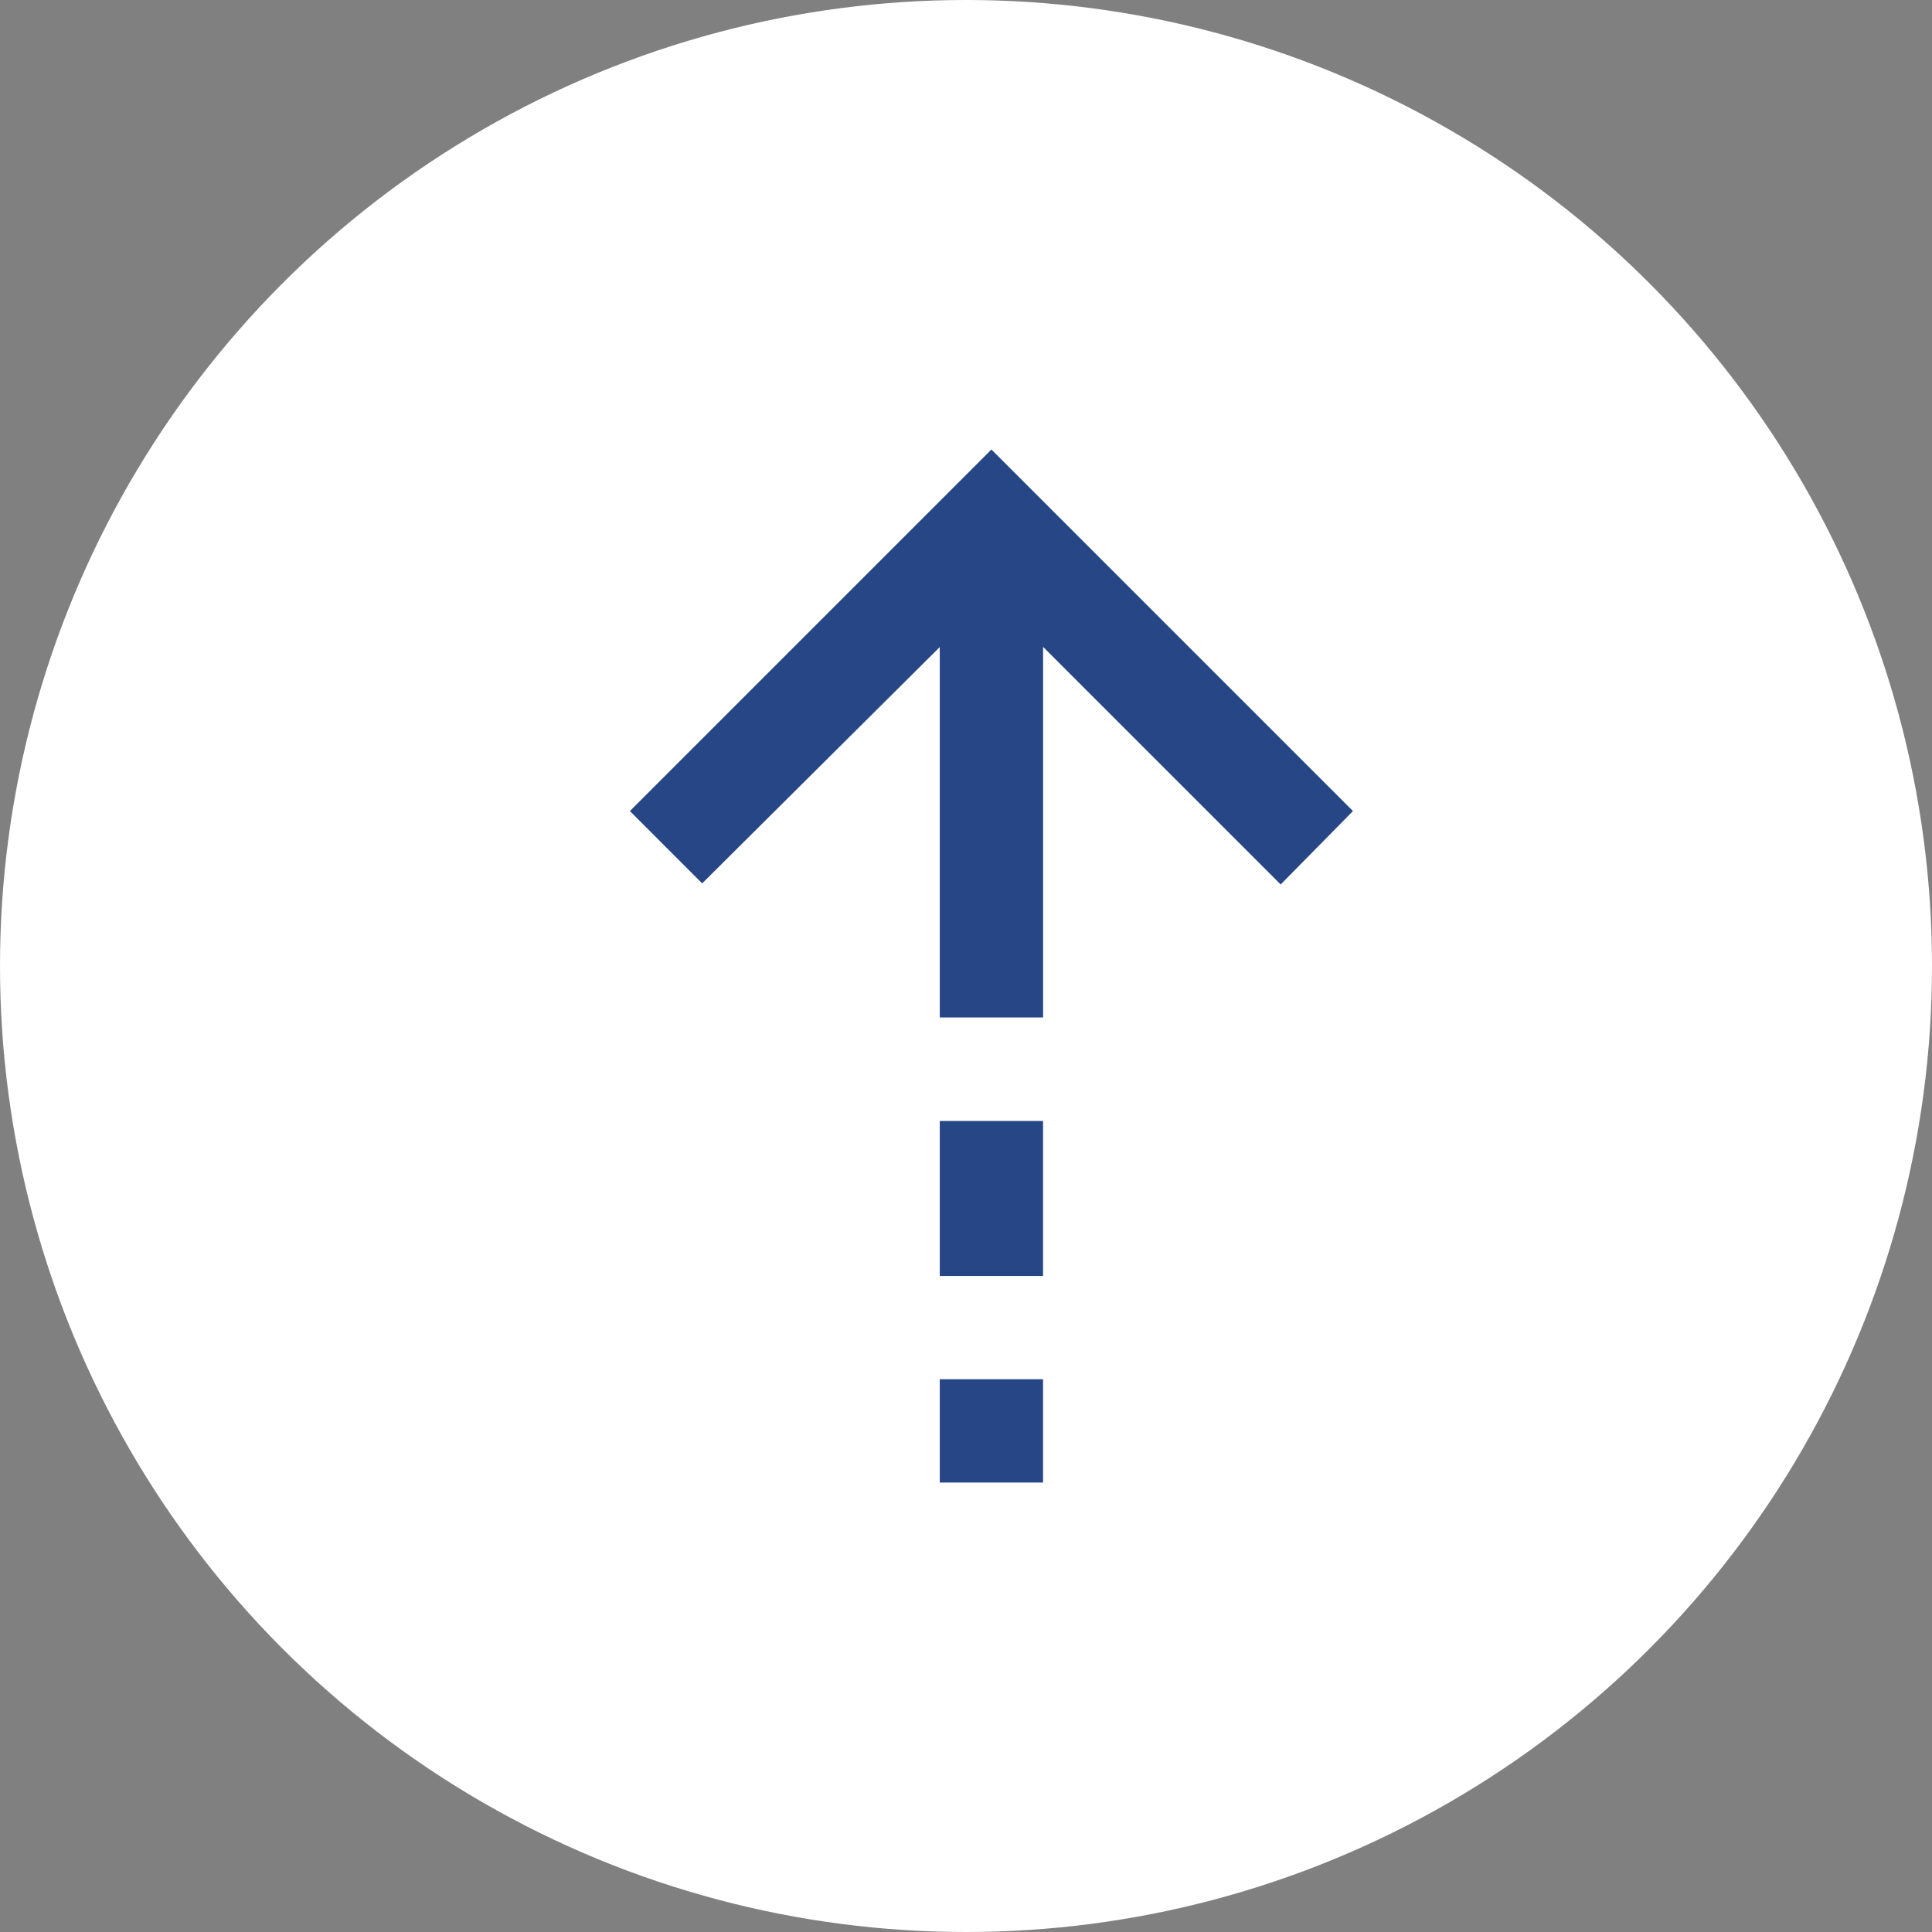
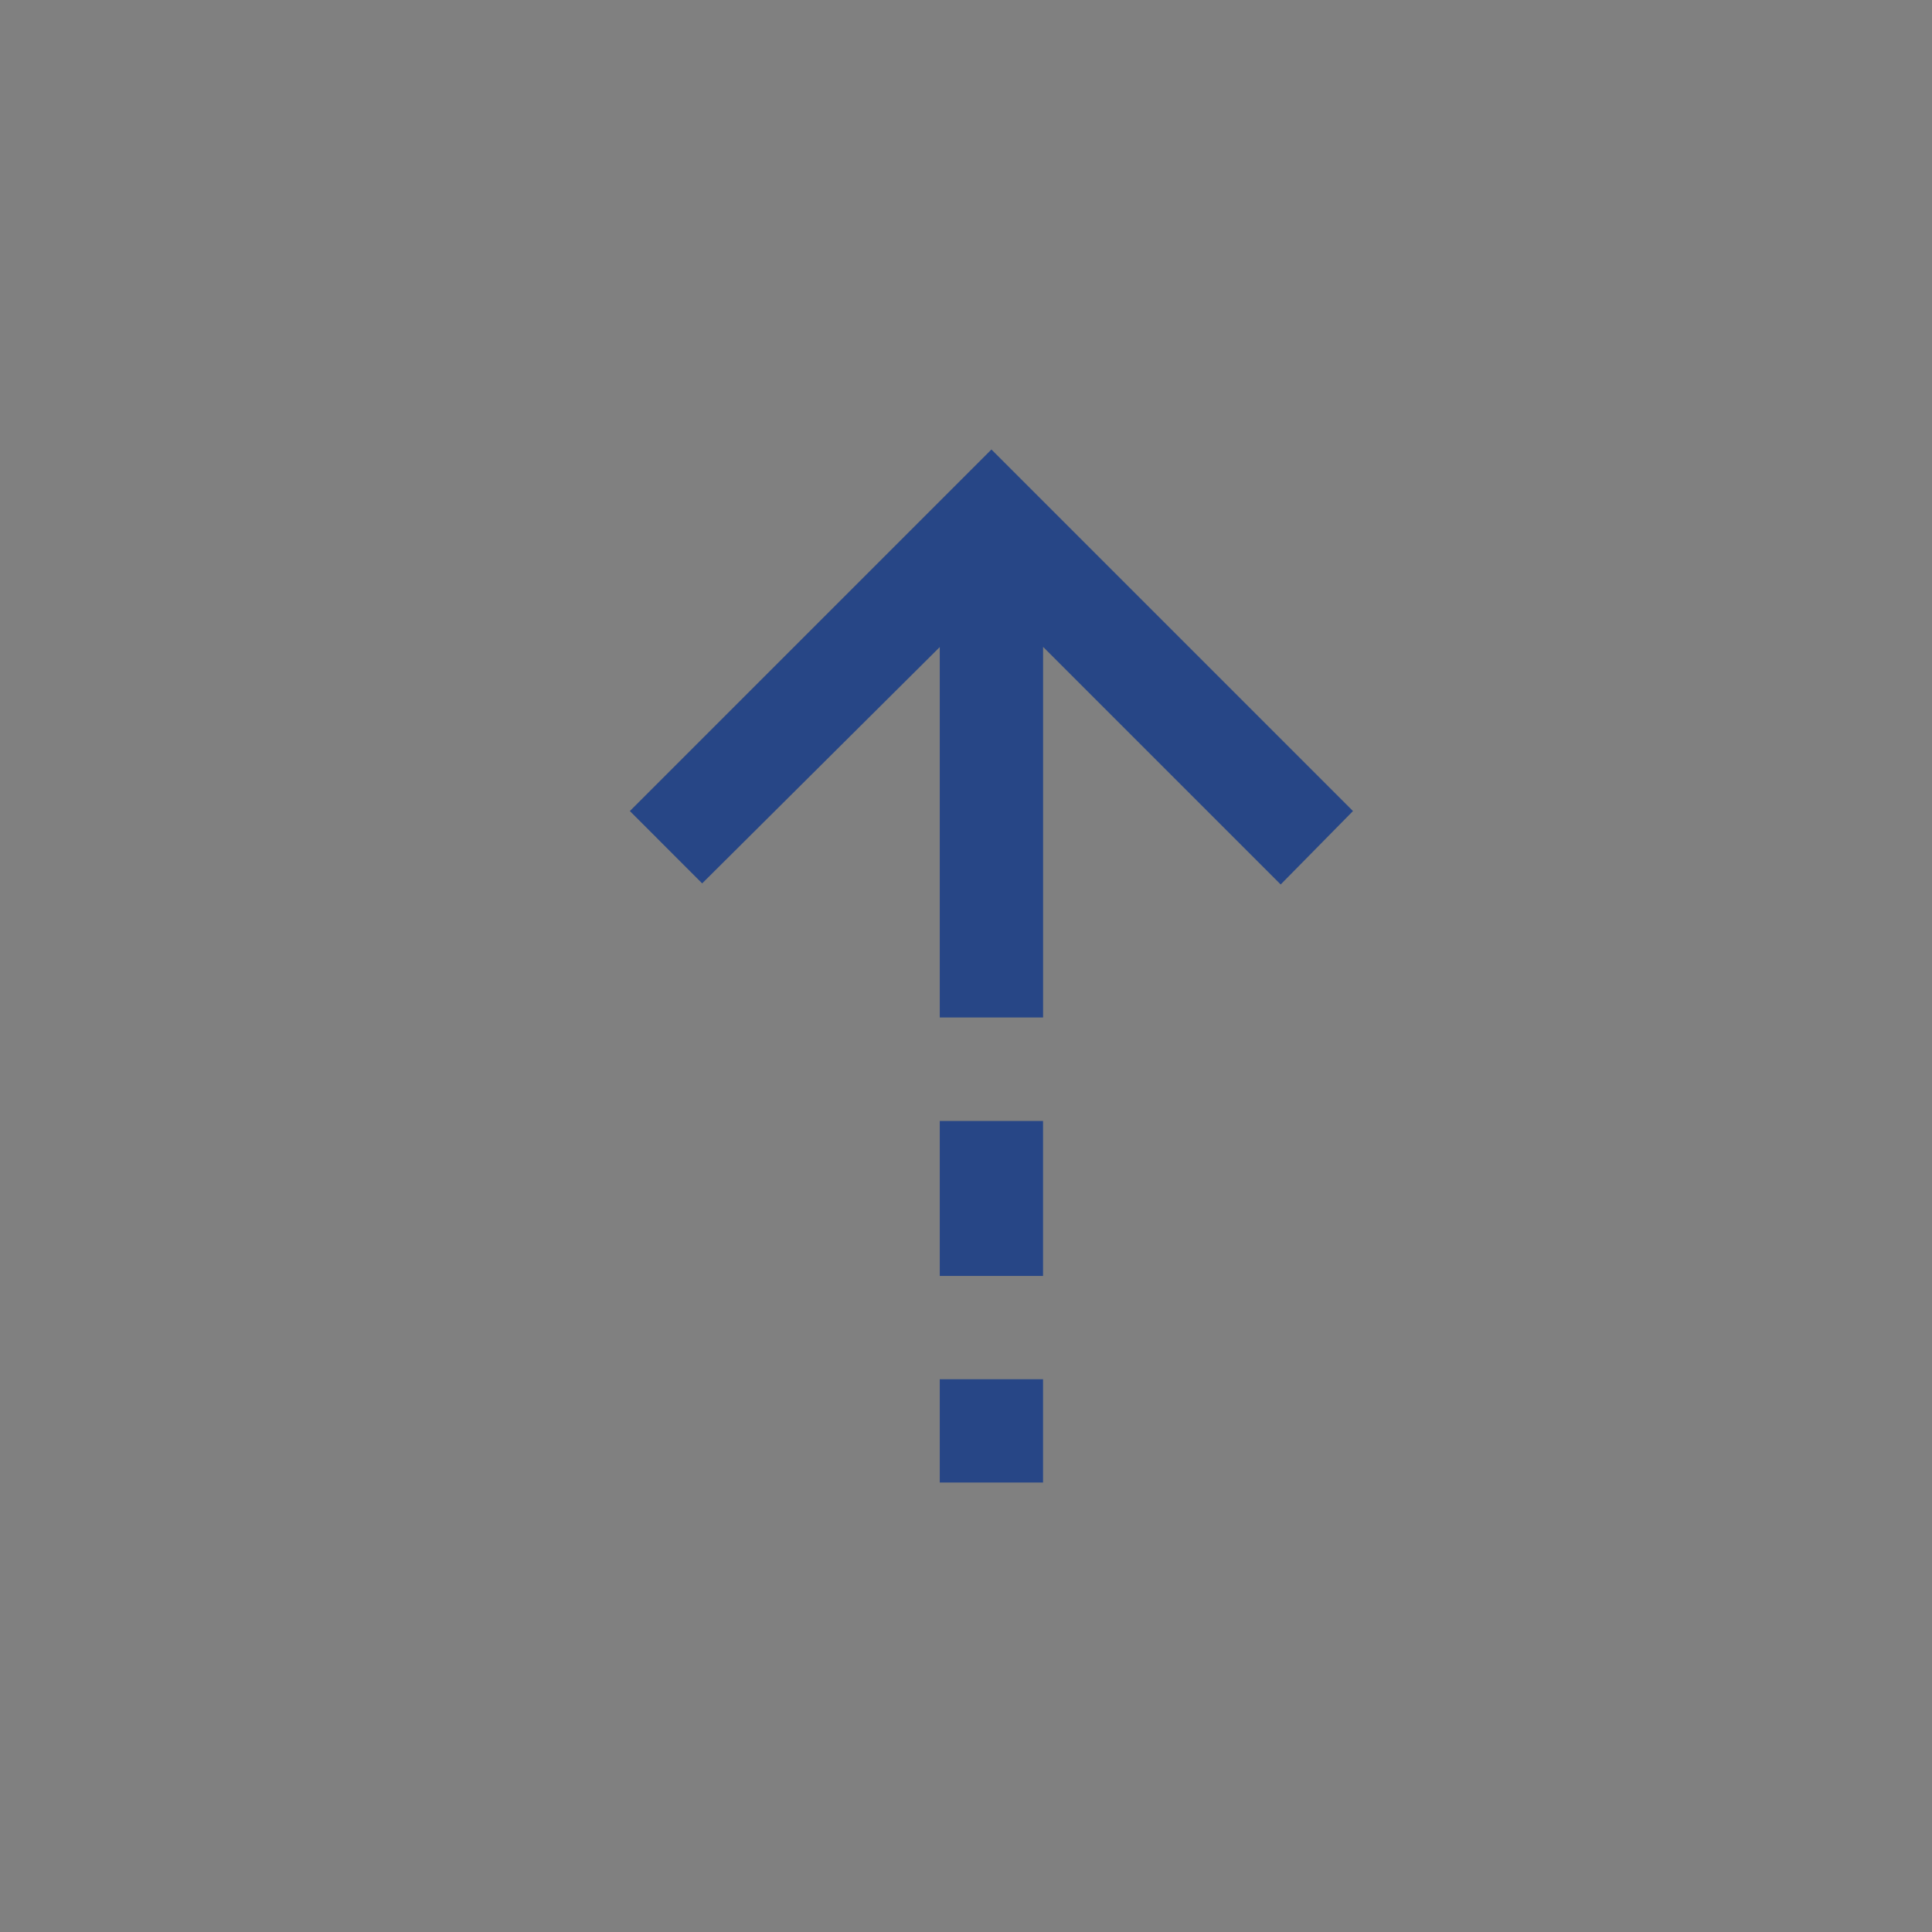
<svg xmlns="http://www.w3.org/2000/svg" width="50" height="50" viewBox="0 0 50 50">
  <rect x="0" y="0" width="50" height="50" fill="#808080" stroke="none" />
  <g id="icon-real-merit06" transform="translate(-16855 18089)">
-     <circle id="楕円形_2" data-name="楕円形 2" cx="25" cy="25" r="25" transform="translate(16855 -18089)" fill="#fff" />
    <path id="arrow_warm_up_24dp_E8EAED_FILL0_wght400_GRAD0_opsz24" d="M208.02-874.887l-6.149,6.116L200-870.643,209.357-880l9.357,9.357-1.871,1.9-6.149-6.149v9.591H208.02Zm0,16.275v-4.01h2.673v4.01Zm0,5.347v-2.674h2.673v2.674Z" transform="translate(16671.301 -17197.367)" fill="#274686" />
  </g>
</svg>